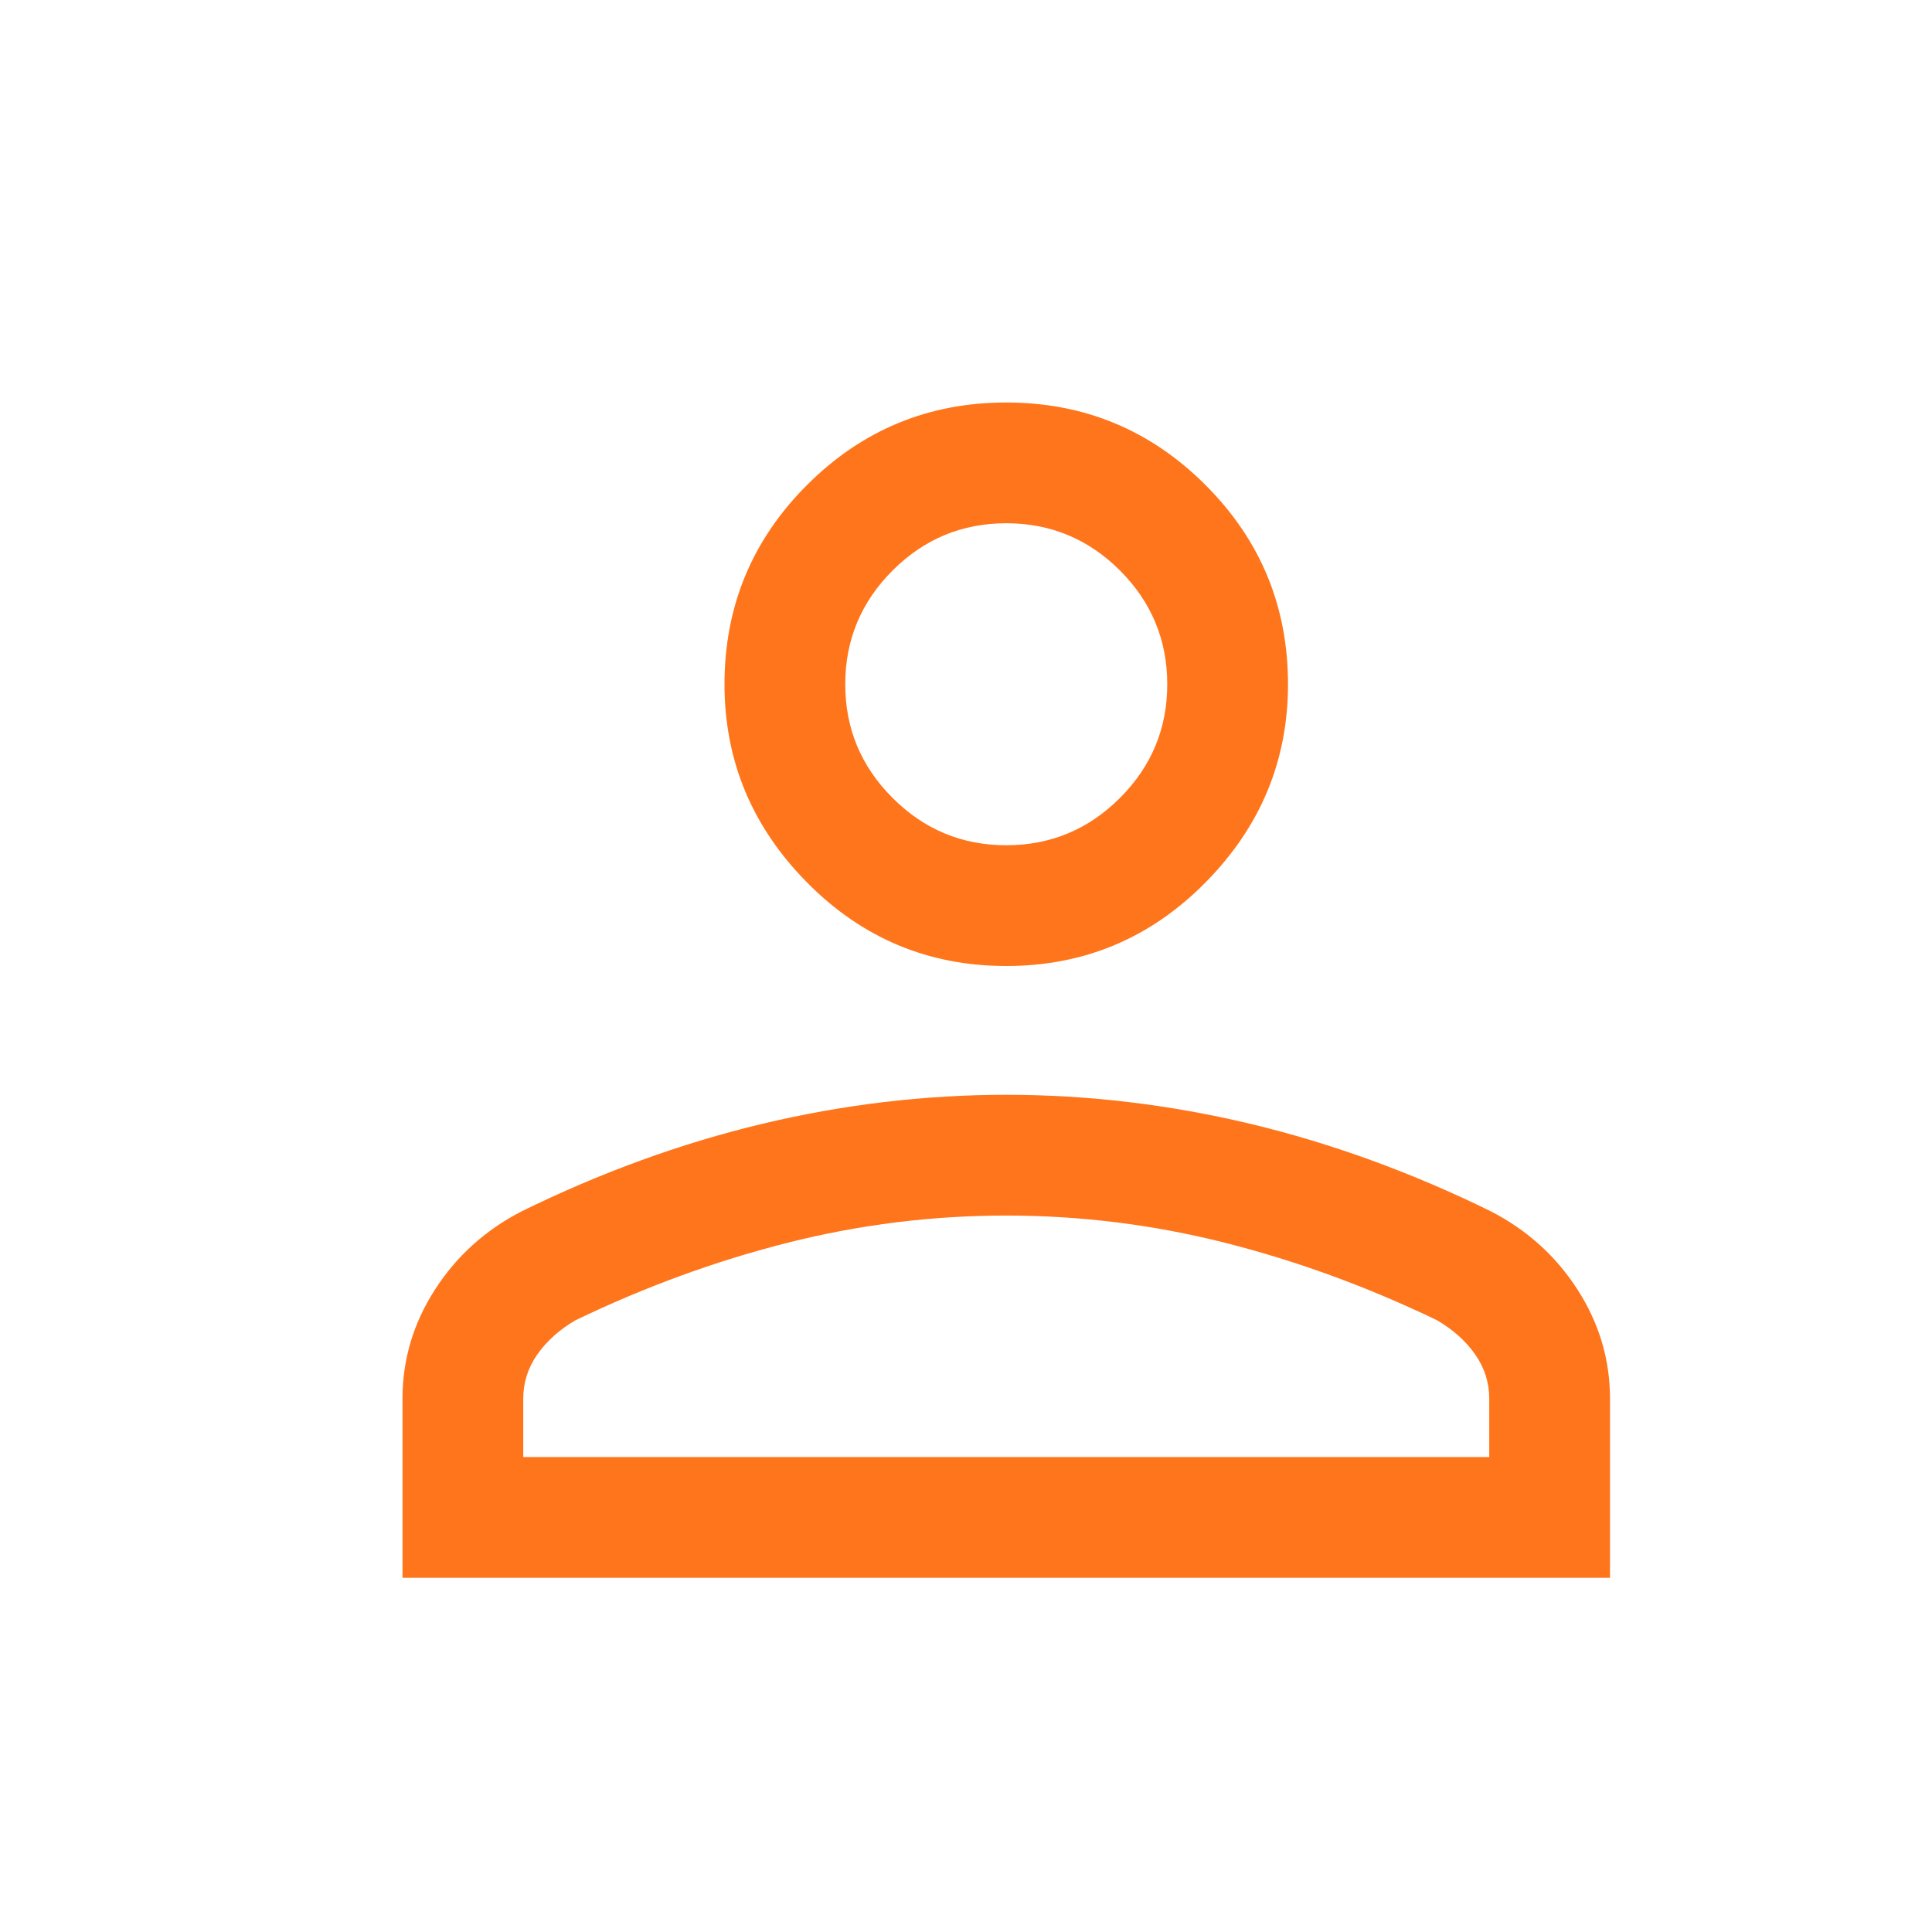
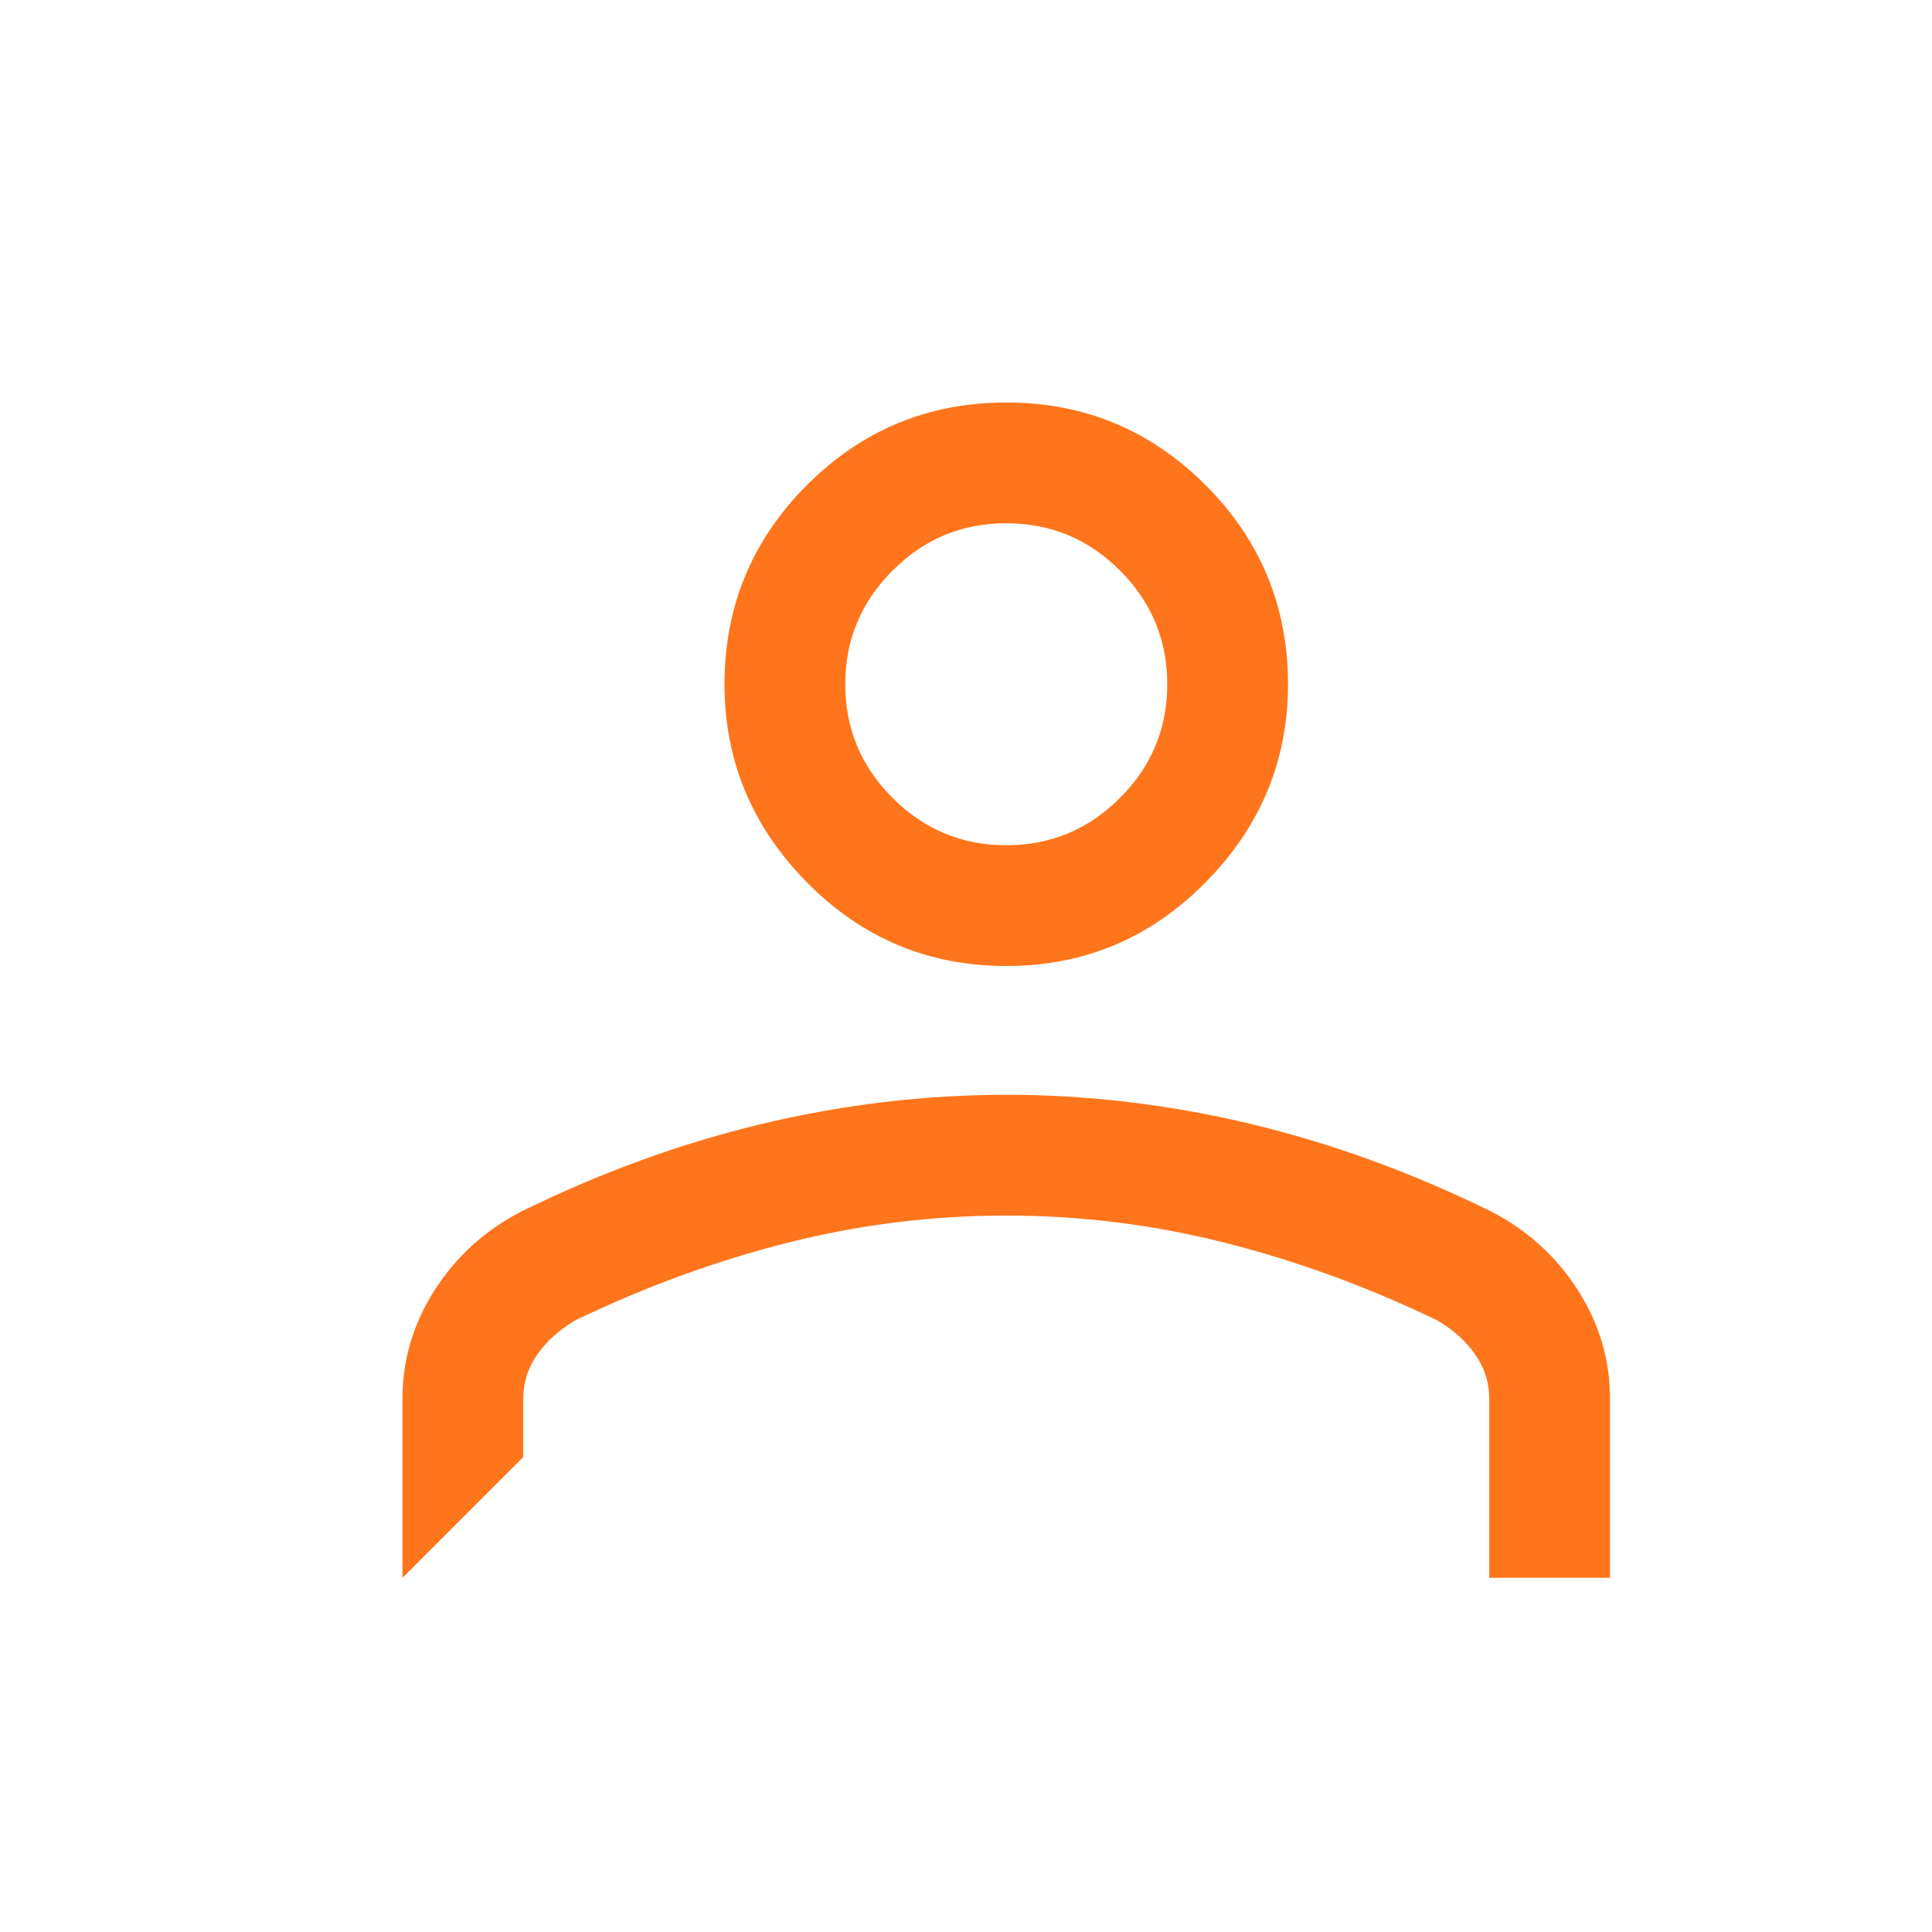
<svg xmlns="http://www.w3.org/2000/svg" width="24" height="24" viewBox="0 0 24 24" fill="none">
-   <path d="M12.5 12C11.533 12 10.708 11.654 10.025 10.962C9.342 10.271 9 9.45 9 8.5C9 7.533 9.342 6.708 10.025 6.025C10.708 5.342 11.533 5 12.5 5C13.467 5 14.292 5.342 14.975 6.025C15.658 6.708 16 7.533 16 8.5C16 9.45 15.658 10.271 14.975 10.962C14.292 11.654 13.467 12 12.5 12ZM5 19.6V17.375C5 16.892 5.133 16.442 5.4 16.025C5.667 15.608 6.025 15.283 6.475 15.05C7.458 14.567 8.454 14.204 9.463 13.962C10.471 13.721 11.483 13.6 12.5 13.6C13.517 13.6 14.529 13.721 15.538 13.962C16.546 14.204 17.542 14.567 18.525 15.05C18.975 15.283 19.333 15.608 19.6 16.025C19.867 16.442 20 16.892 20 17.375V19.6H5ZM6.5 18.1H18.5V17.375C18.5 17.175 18.442 16.992 18.325 16.825C18.208 16.658 18.05 16.517 17.85 16.4C16.983 15.983 16.104 15.662 15.213 15.437C14.321 15.212 13.417 15.1 12.5 15.1C11.583 15.1 10.679 15.212 9.787 15.437C8.896 15.662 8.017 15.983 7.15 16.4C6.95 16.517 6.792 16.658 6.675 16.825C6.558 16.992 6.5 17.175 6.5 17.375V18.1ZM12.5 10.5C13.05 10.5 13.521 10.304 13.913 9.912C14.304 9.521 14.5 9.05 14.5 8.5C14.5 7.95 14.304 7.479 13.913 7.087C13.521 6.696 13.05 6.5 12.5 6.5C11.95 6.5 11.479 6.696 11.088 7.087C10.696 7.479 10.5 7.95 10.5 8.5C10.5 9.05 10.696 9.521 11.088 9.912C11.479 10.304 11.95 10.5 12.5 10.5Z" fill="#FF751B" />
+   <path d="M12.5 12C11.533 12 10.708 11.654 10.025 10.962C9.342 10.271 9 9.45 9 8.5C9 7.533 9.342 6.708 10.025 6.025C10.708 5.342 11.533 5 12.5 5C13.467 5 14.292 5.342 14.975 6.025C15.658 6.708 16 7.533 16 8.5C16 9.45 15.658 10.271 14.975 10.962C14.292 11.654 13.467 12 12.5 12ZM5 19.6V17.375C5 16.892 5.133 16.442 5.4 16.025C5.667 15.608 6.025 15.283 6.475 15.05C7.458 14.567 8.454 14.204 9.463 13.962C10.471 13.721 11.483 13.6 12.5 13.6C13.517 13.6 14.529 13.721 15.538 13.962C16.546 14.204 17.542 14.567 18.525 15.05C18.975 15.283 19.333 15.608 19.6 16.025C19.867 16.442 20 16.892 20 17.375V19.6H5ZH18.5V17.375C18.5 17.175 18.442 16.992 18.325 16.825C18.208 16.658 18.05 16.517 17.85 16.4C16.983 15.983 16.104 15.662 15.213 15.437C14.321 15.212 13.417 15.1 12.5 15.1C11.583 15.1 10.679 15.212 9.787 15.437C8.896 15.662 8.017 15.983 7.15 16.4C6.95 16.517 6.792 16.658 6.675 16.825C6.558 16.992 6.5 17.175 6.5 17.375V18.1ZM12.5 10.5C13.05 10.5 13.521 10.304 13.913 9.912C14.304 9.521 14.5 9.05 14.5 8.5C14.5 7.95 14.304 7.479 13.913 7.087C13.521 6.696 13.05 6.5 12.5 6.5C11.95 6.5 11.479 6.696 11.088 7.087C10.696 7.479 10.5 7.95 10.5 8.5C10.5 9.05 10.696 9.521 11.088 9.912C11.479 10.304 11.95 10.5 12.5 10.5Z" fill="#FF751B" />
</svg>